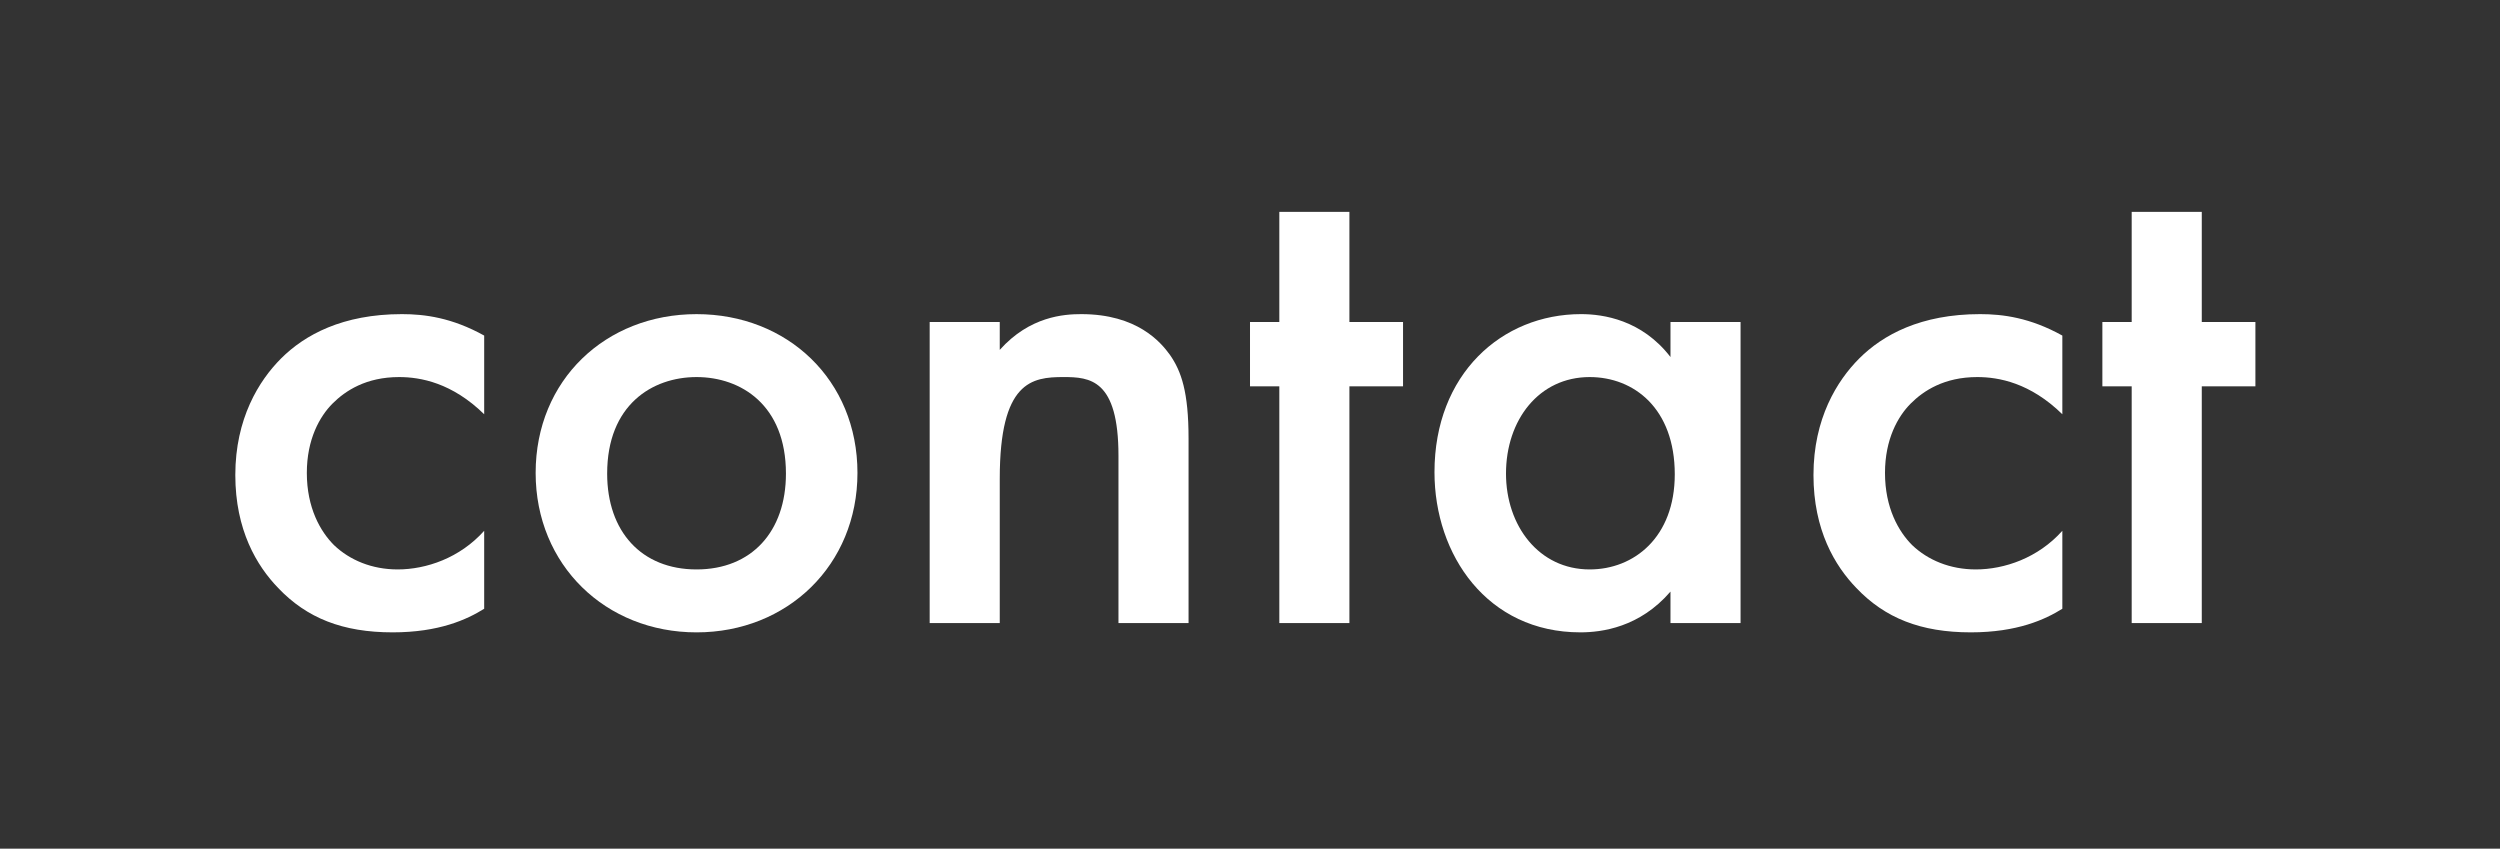
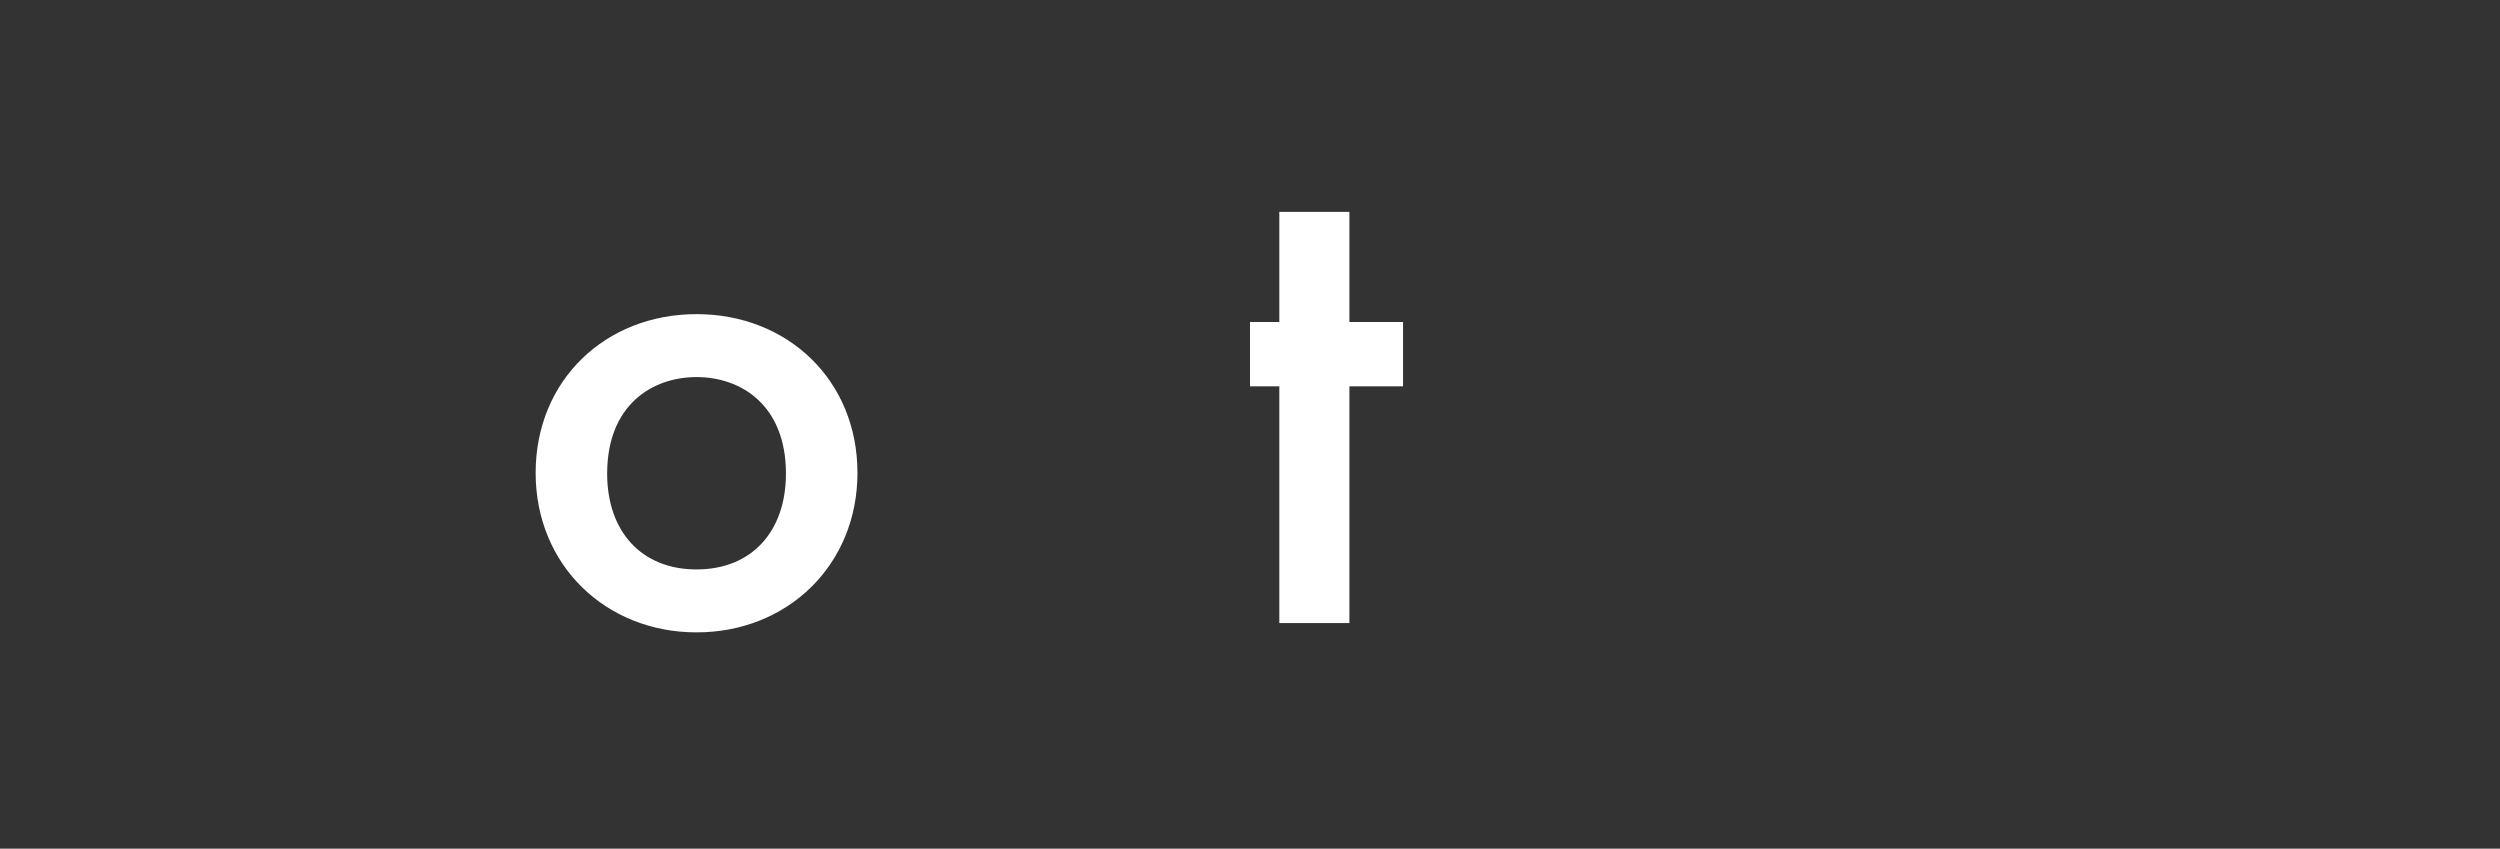
<svg xmlns="http://www.w3.org/2000/svg" id="_レイヤー_1" width="251.72" height="85.452" viewBox="0 0 251.72 85.452">
  <rect x="0" y="0" width="251.72" height="85.452" fill="#333333" stroke="none" />
-   <path d="M48.751,41.71c-3.24-3.168-6.408-3.744-8.568-3.744-3.312,0-5.401,1.368-6.697,2.664-1.296,1.296-2.592,3.6-2.592,6.985,0,3.528,1.368,5.904,2.736,7.272,1.584,1.512,3.816,2.448,6.408,2.448,2.88,0,6.265-1.152,8.713-3.889v7.849c-1.729,1.08-4.536,2.376-9.217,2.376-5.04,0-8.641-1.439-11.521-4.464-2.16-2.232-4.32-5.833-4.32-11.377,0-5.688,2.377-9.505,4.608-11.737,2.377-2.376,6.193-4.464,12.169-4.464,2.305,0,5.041.36,8.281,2.16v7.92h0Z" fill="#fff" stroke-width="0" />
  <path d="M86.336,47.615c0,9.288-7.057,16.057-16.201,16.057s-16.202-6.769-16.202-16.057c0-9.361,7.057-15.985,16.202-15.985s16.201,6.625,16.201,15.985ZM79.135,47.686c0-6.912-4.536-9.72-9-9.72s-9.001,2.808-9.001,9.72c0,5.833,3.456,9.649,9.001,9.649s9-3.816,9-9.649Z" fill="#fff" stroke-width="0" />
-   <path d="M93.606,32.421h7.057v2.808c3.024-3.384,6.48-3.6,8.208-3.6,5.617,0,7.993,2.808,8.93,4.104,1.151,1.656,1.872,3.745,1.872,8.424v18.578h-7.057v-16.85c0-7.705-2.881-7.92-5.545-7.92-3.168,0-6.408.432-6.408,10.224v14.546h-7.057s0-30.314,0-30.314Z" fill="#fff" stroke-width="0" />
  <path d="M135.869,38.902v23.834h-7.057v-23.834h-2.952v-6.48h2.952v-11.089h7.057v11.089h5.4v6.48s-5.4,0-5.4,0Z" fill="#fff" stroke-width="0" />
-   <path d="M168.197,32.421h7.057v30.314h-7.057v-3.169c-3.097,3.601-6.913,4.104-9.073,4.104-9.36,0-14.689-7.776-14.689-16.129,0-9.865,6.769-15.913,14.762-15.913,2.232,0,6.12.576,9.001,4.32v-3.528h-.001ZM151.636,47.686c0,5.257,3.312,9.649,8.425,9.649,4.464,0,8.568-3.24,8.568-9.577,0-6.625-4.104-9.792-8.568-9.792-5.112,0-8.425,4.32-8.425,9.72Z" fill="#fff" stroke-width="0" />
-   <path d="M207.653,41.71c-3.24-3.168-6.408-3.744-8.568-3.744-3.312,0-5.401,1.368-6.697,2.664s-2.592,3.6-2.592,6.985c0,3.528,1.368,5.904,2.736,7.272,1.584,1.512,3.816,2.448,6.408,2.448,2.88,0,6.265-1.152,8.713-3.889v7.849c-1.729,1.08-4.536,2.376-9.217,2.376-5.04,0-8.641-1.439-11.521-4.464-2.16-2.232-4.32-5.833-4.32-11.377,0-5.688,2.377-9.505,4.608-11.737,2.377-2.376,6.193-4.464,12.169-4.464,2.305,0,5.041.36,8.281,2.16v7.92h0Z" fill="#fff" stroke-width="0" />
-   <path d="M221.692,38.902v23.834h-7.057v-23.834h-2.952v-6.48h2.952v-11.089h7.057v11.089h5.4v6.48s-5.4,0-5.4,0Z" fill="#fff" stroke-width="0" />
</svg>